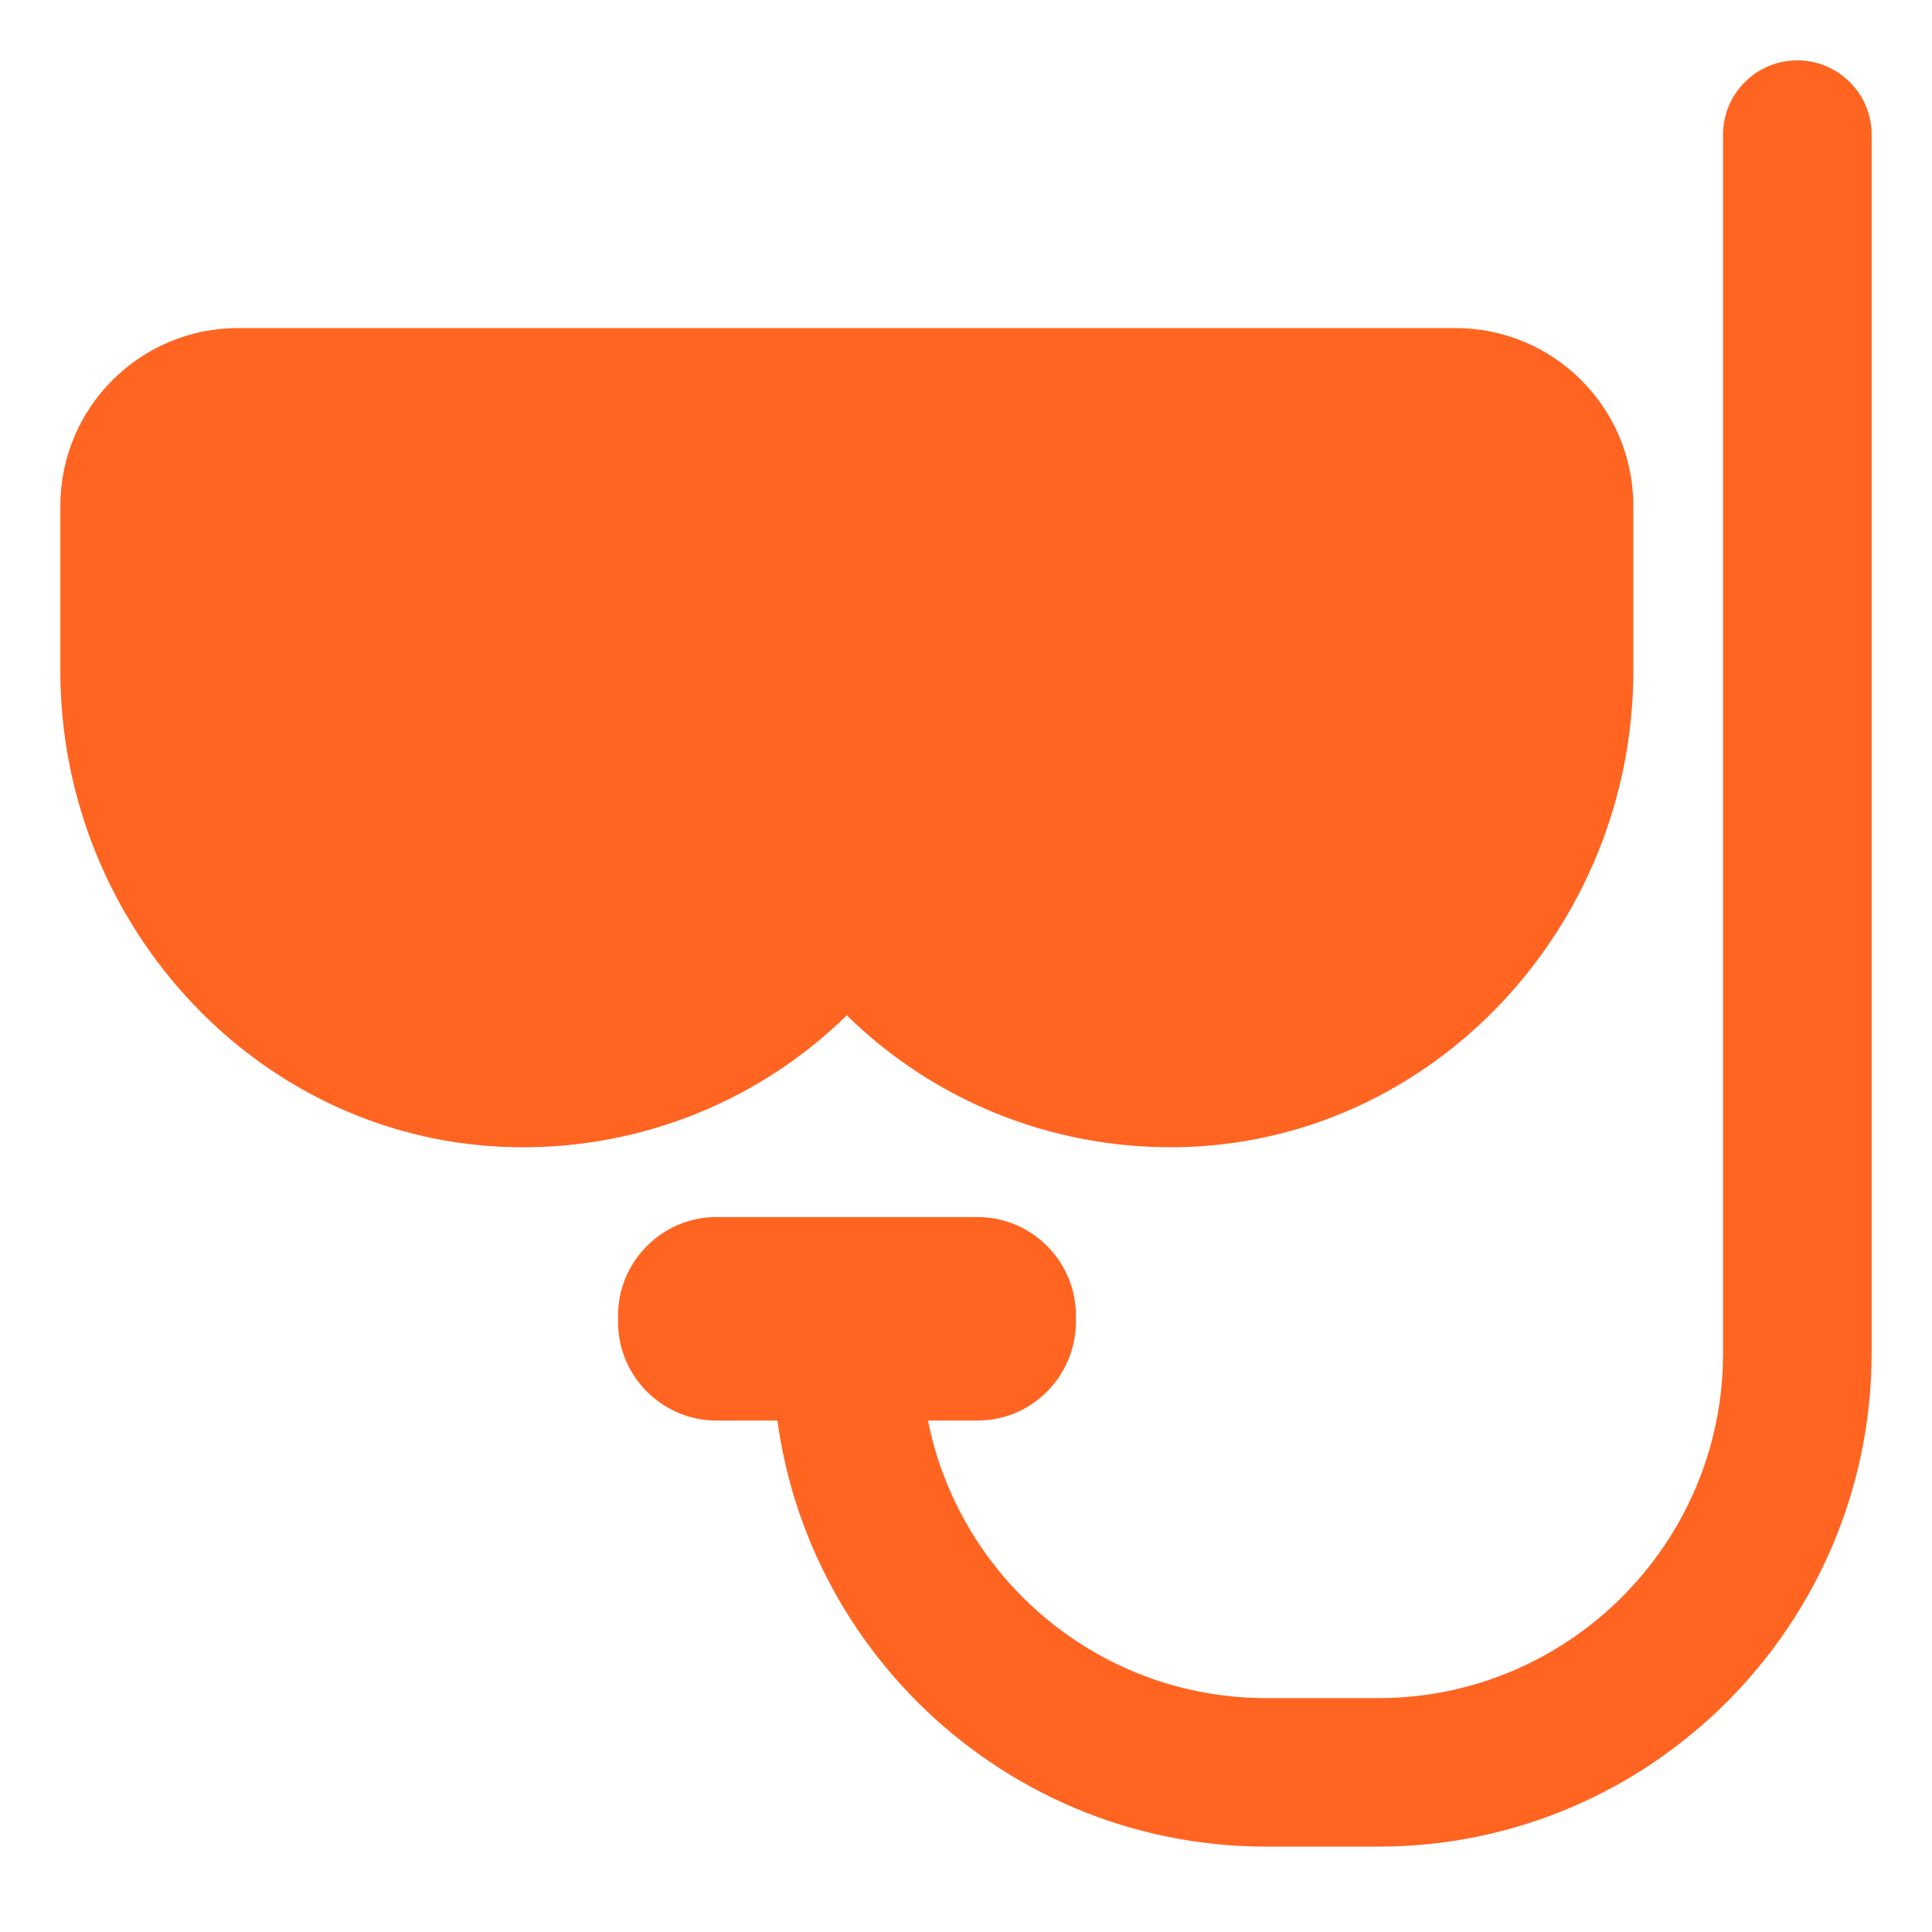
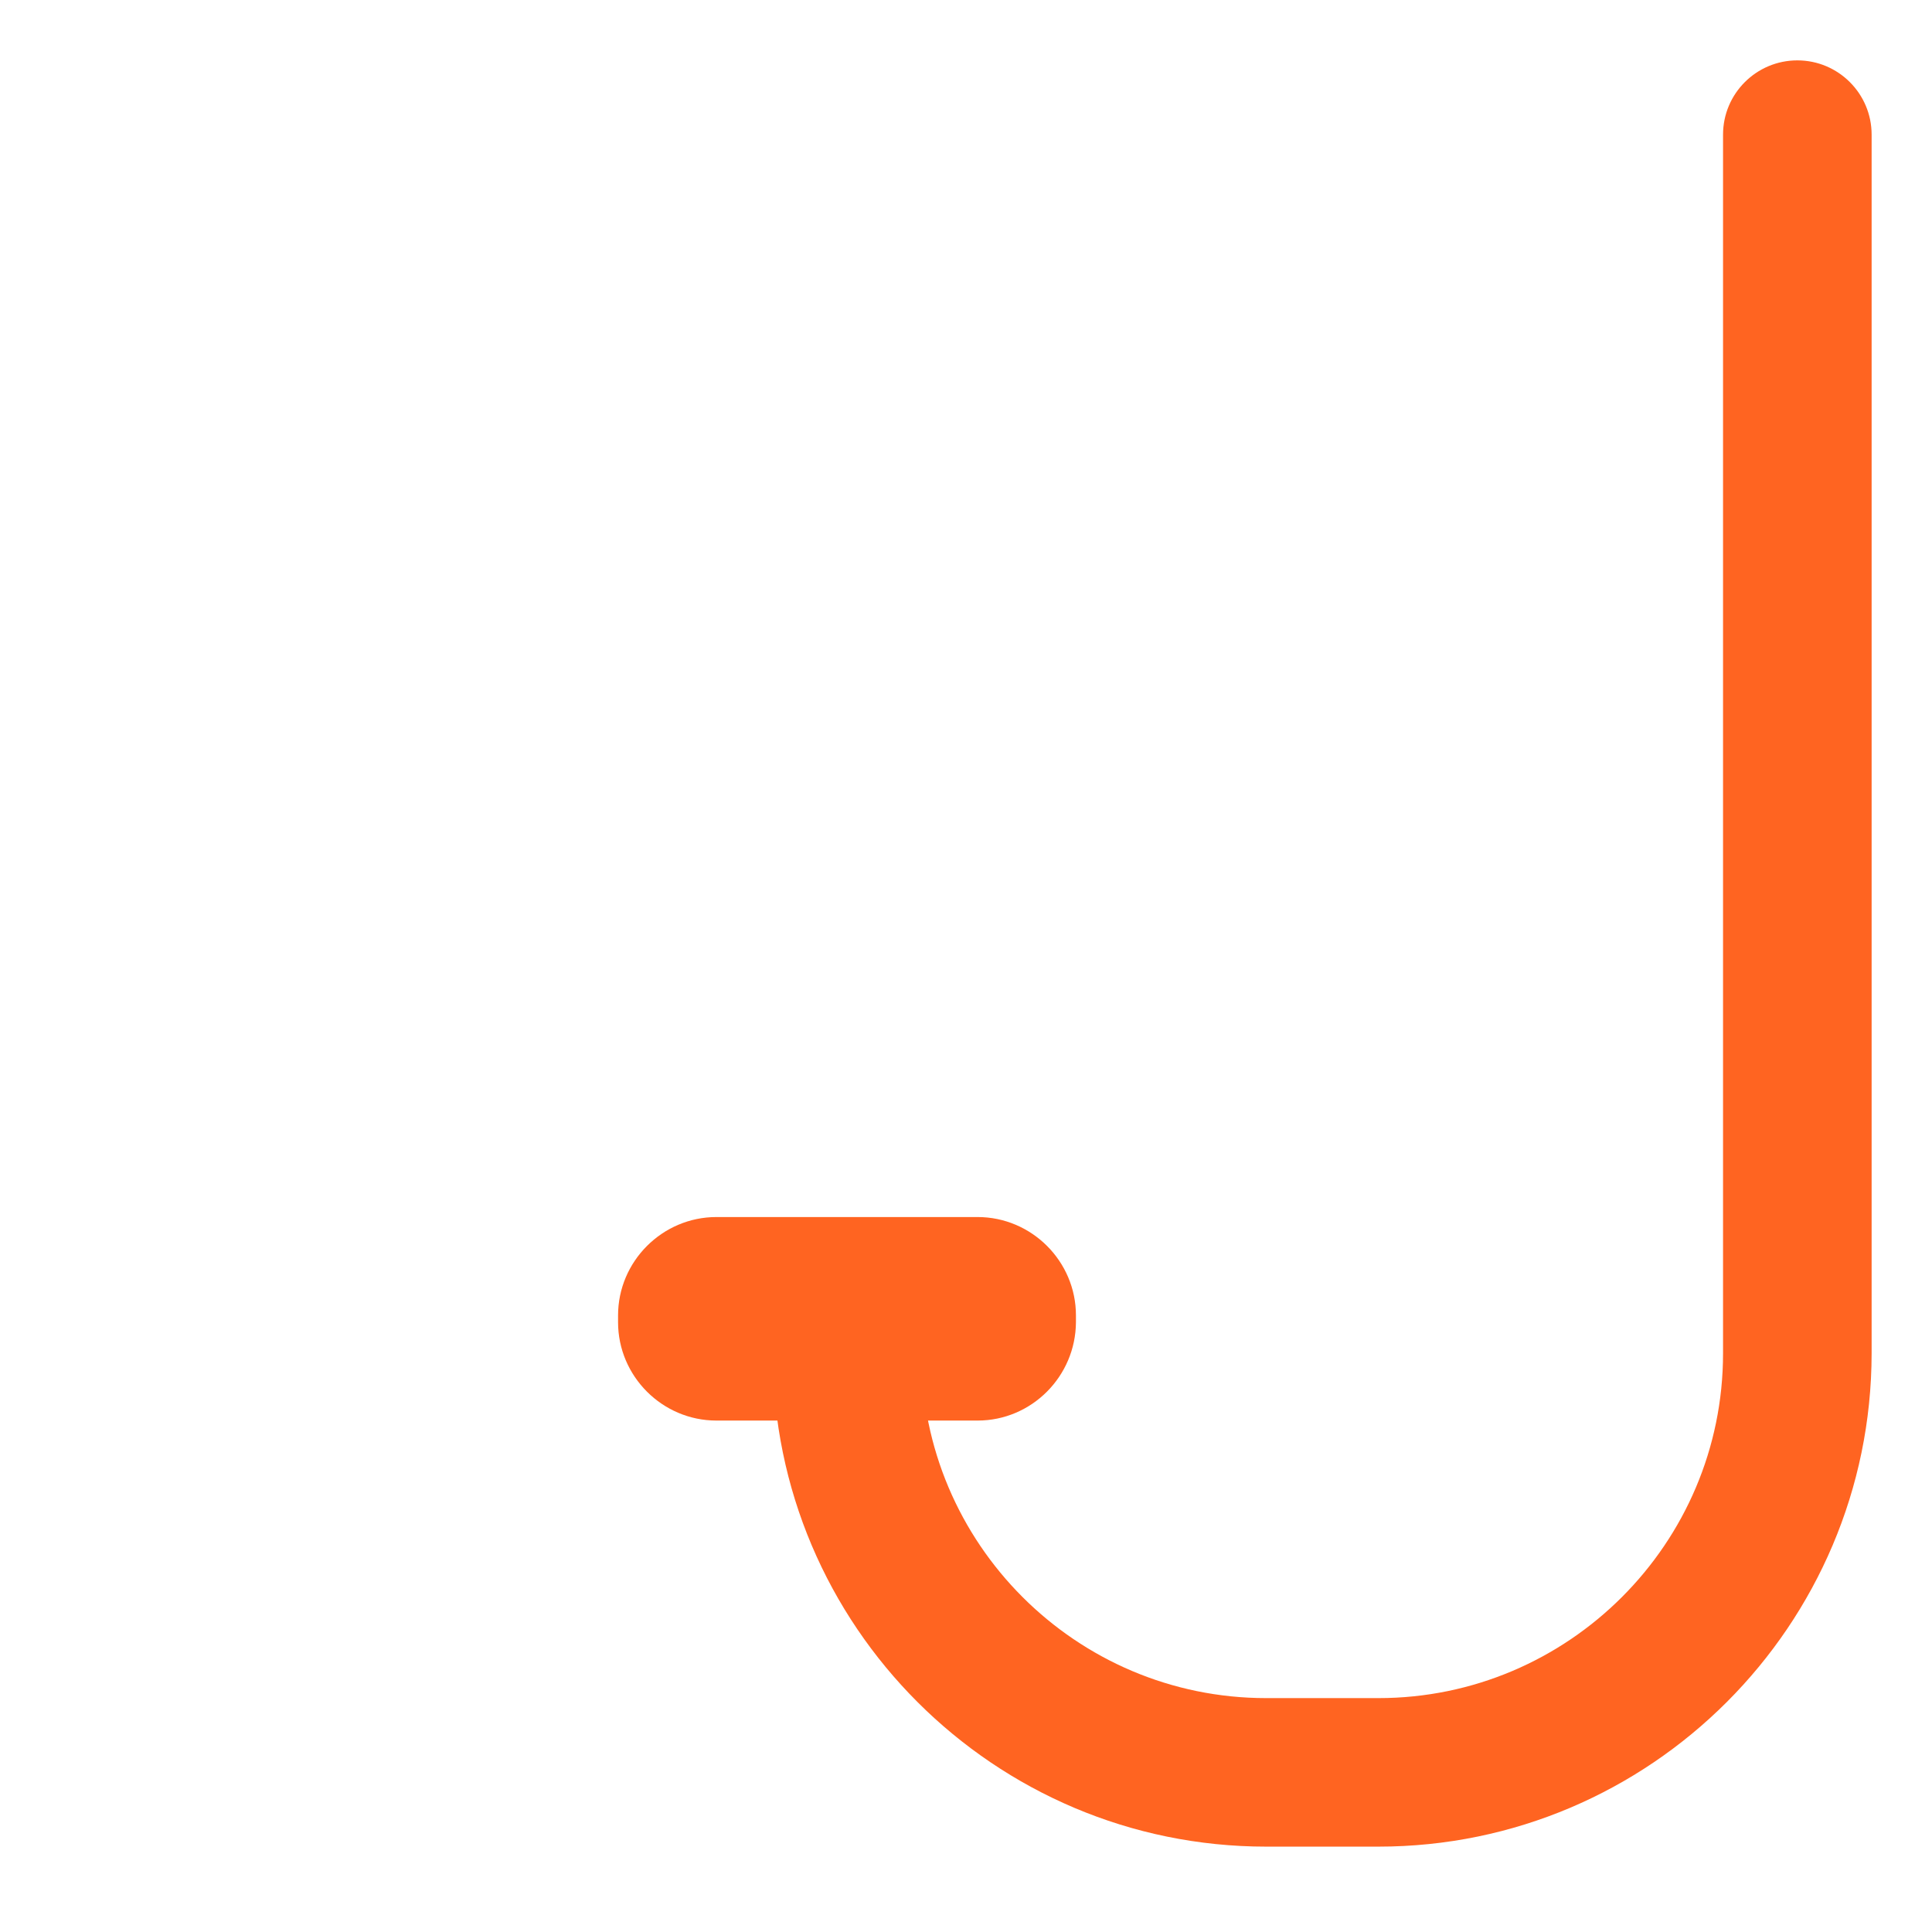
<svg xmlns="http://www.w3.org/2000/svg" width="32" height="32" viewBox="0 0 32 32" fill="none">
-   <path d="M27.053 8.377V11.113C27.053 15.355 23.706 18.958 19.464 19.002C17.348 19.021 15.424 18.19 14.026 16.817C12.624 18.19 10.69 19.026 8.569 19.002C4.337 18.953 1 15.35 1 11.118V8.377C1 6.753 2.319 5.434 3.943 5.434H24.11C25.734 5.434 27.053 6.753 27.053 8.377Z" fill="#FF6421" />
  <path d="M16.192 23.529H11.866C10.971 23.529 10.237 22.796 10.237 21.9V21.787C10.237 20.892 10.971 20.158 11.866 20.158H16.192C17.088 20.158 17.821 20.892 17.821 21.787V21.9C17.816 22.796 17.088 23.529 16.192 23.529Z" fill="#FF6421" />
  <path d="M22.831 30.586H20.971C16.468 30.586 12.801 26.925 12.801 22.417C12.801 21.738 13.352 21.187 14.032 21.187C14.711 21.187 15.262 21.738 15.262 22.417C15.262 25.562 17.821 28.126 20.971 28.126H22.831C25.975 28.126 28.539 25.567 28.539 22.417V2.23C28.539 1.551 29.09 1 29.77 1C30.449 1 31 1.551 31 2.23V22.417C30.995 26.92 27.334 30.586 22.831 30.586Z" fill="#FF6421" />
</svg>